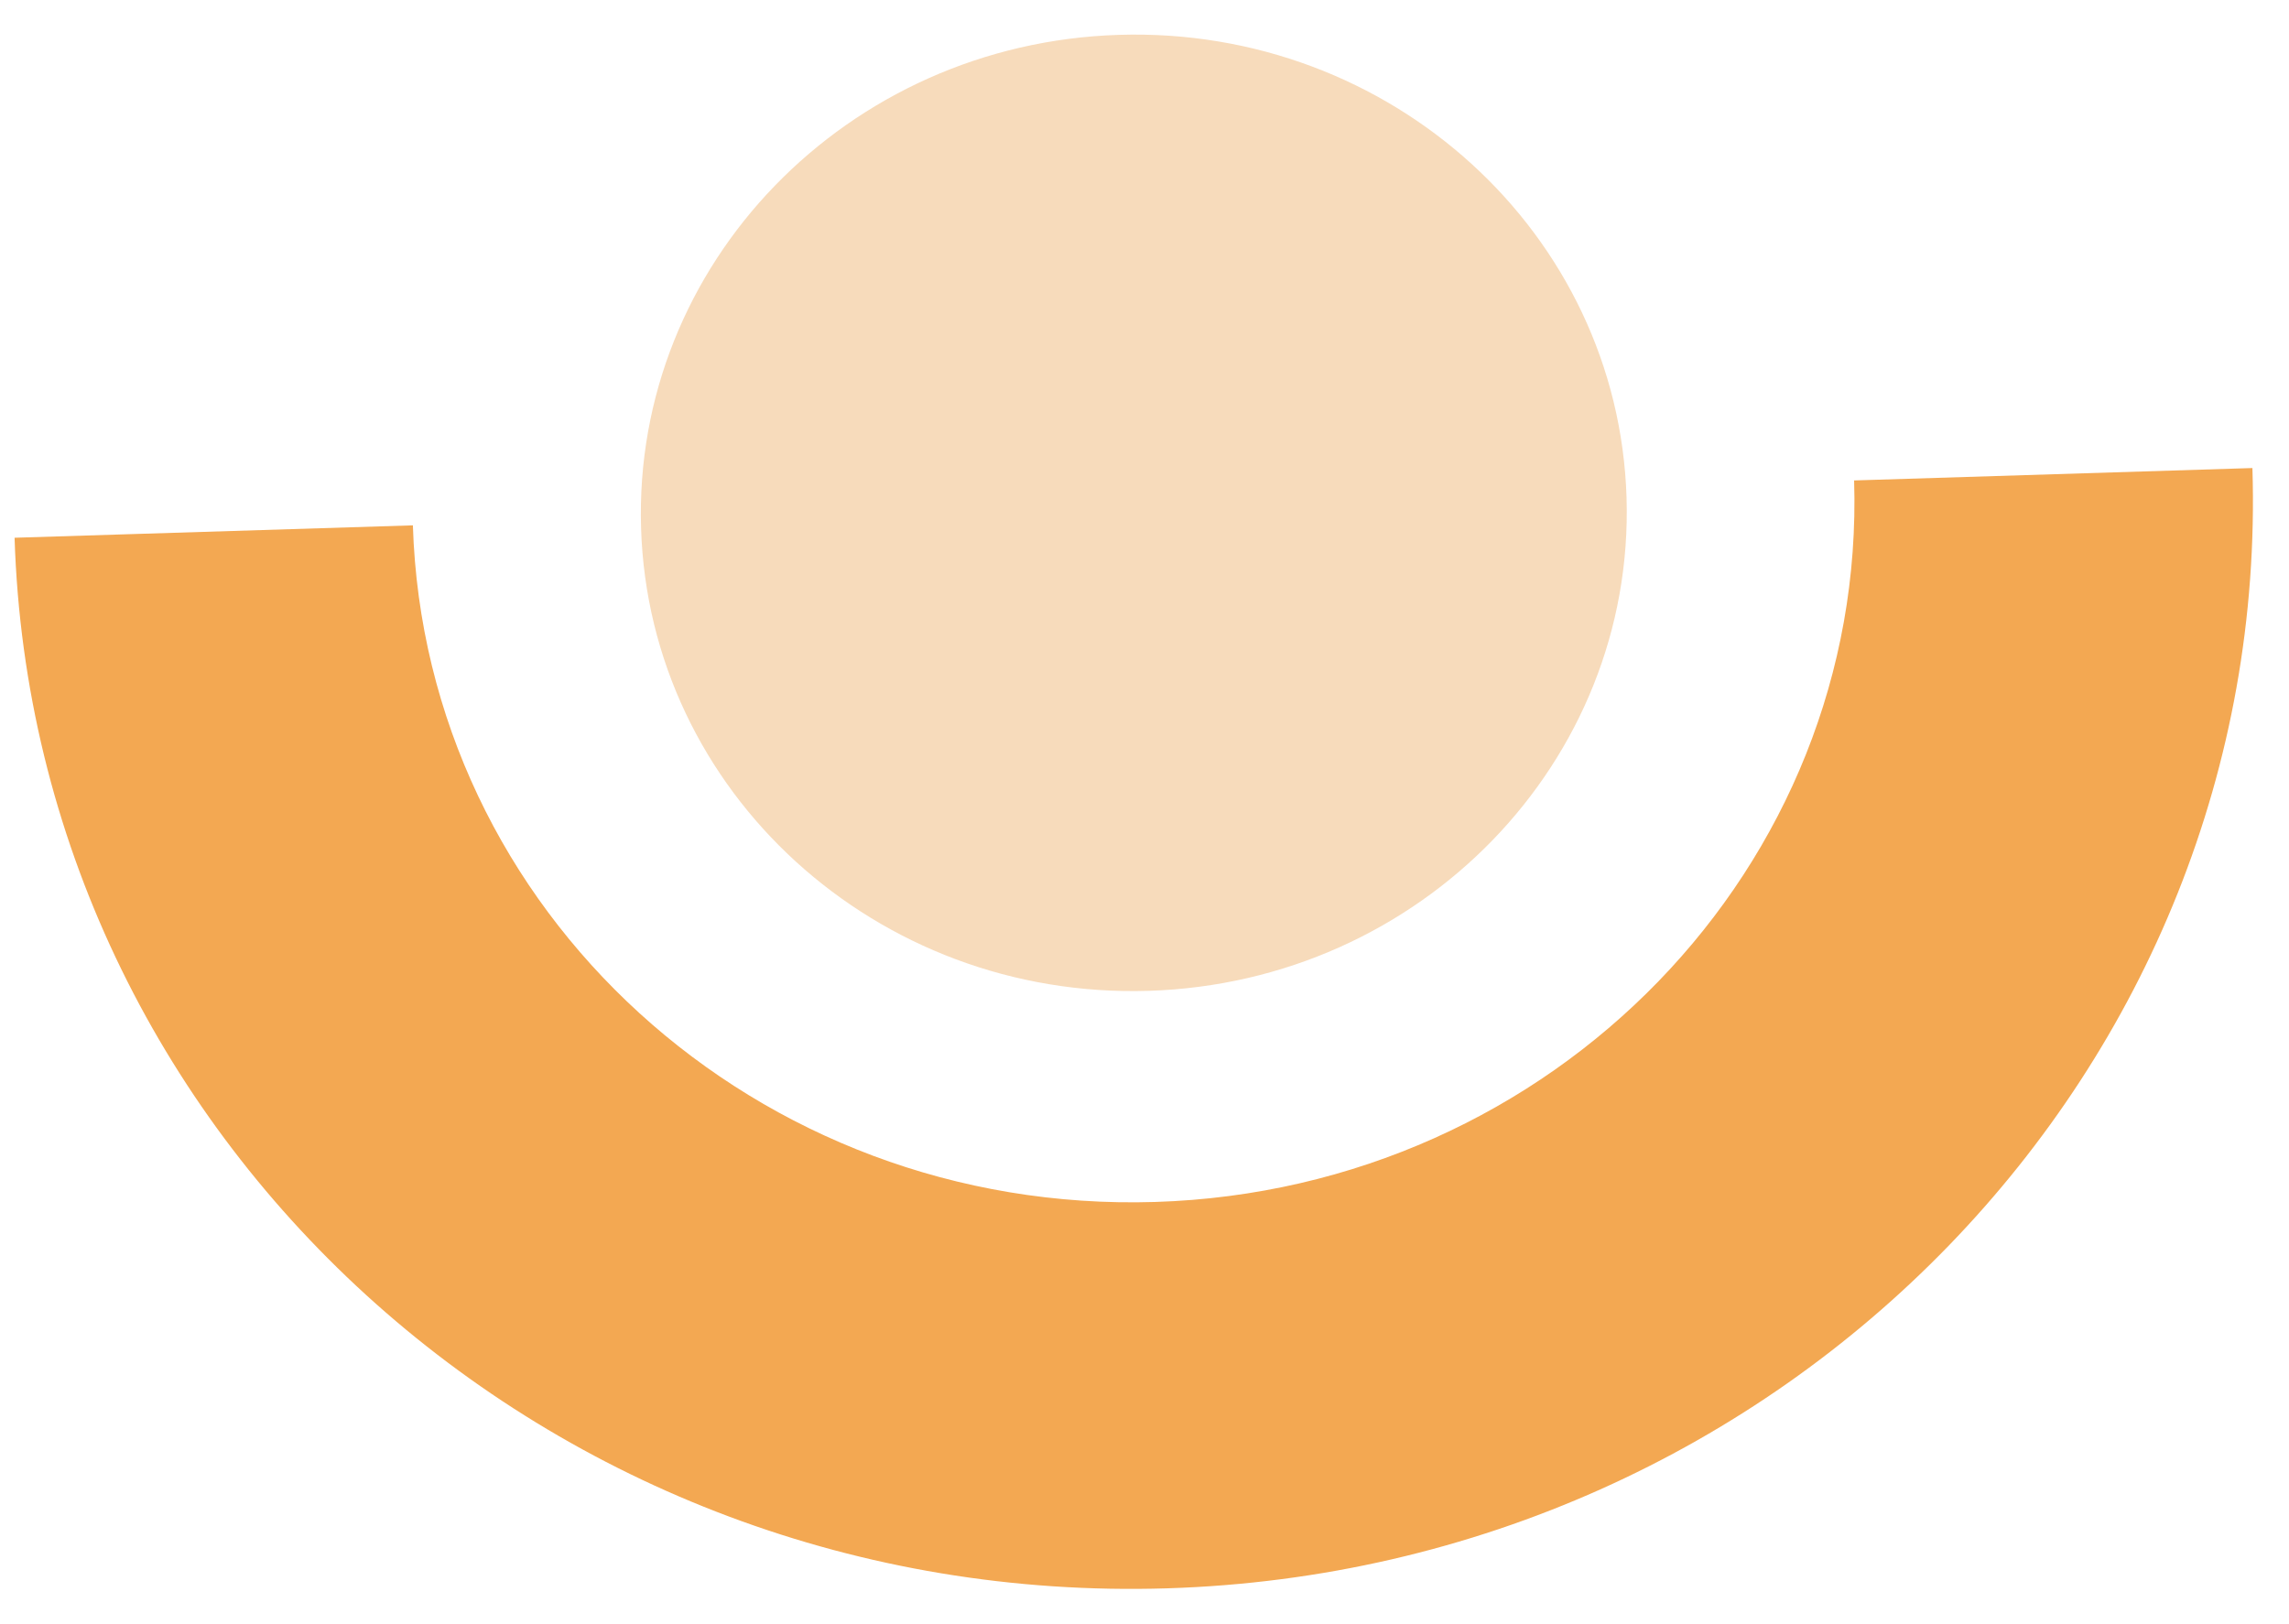
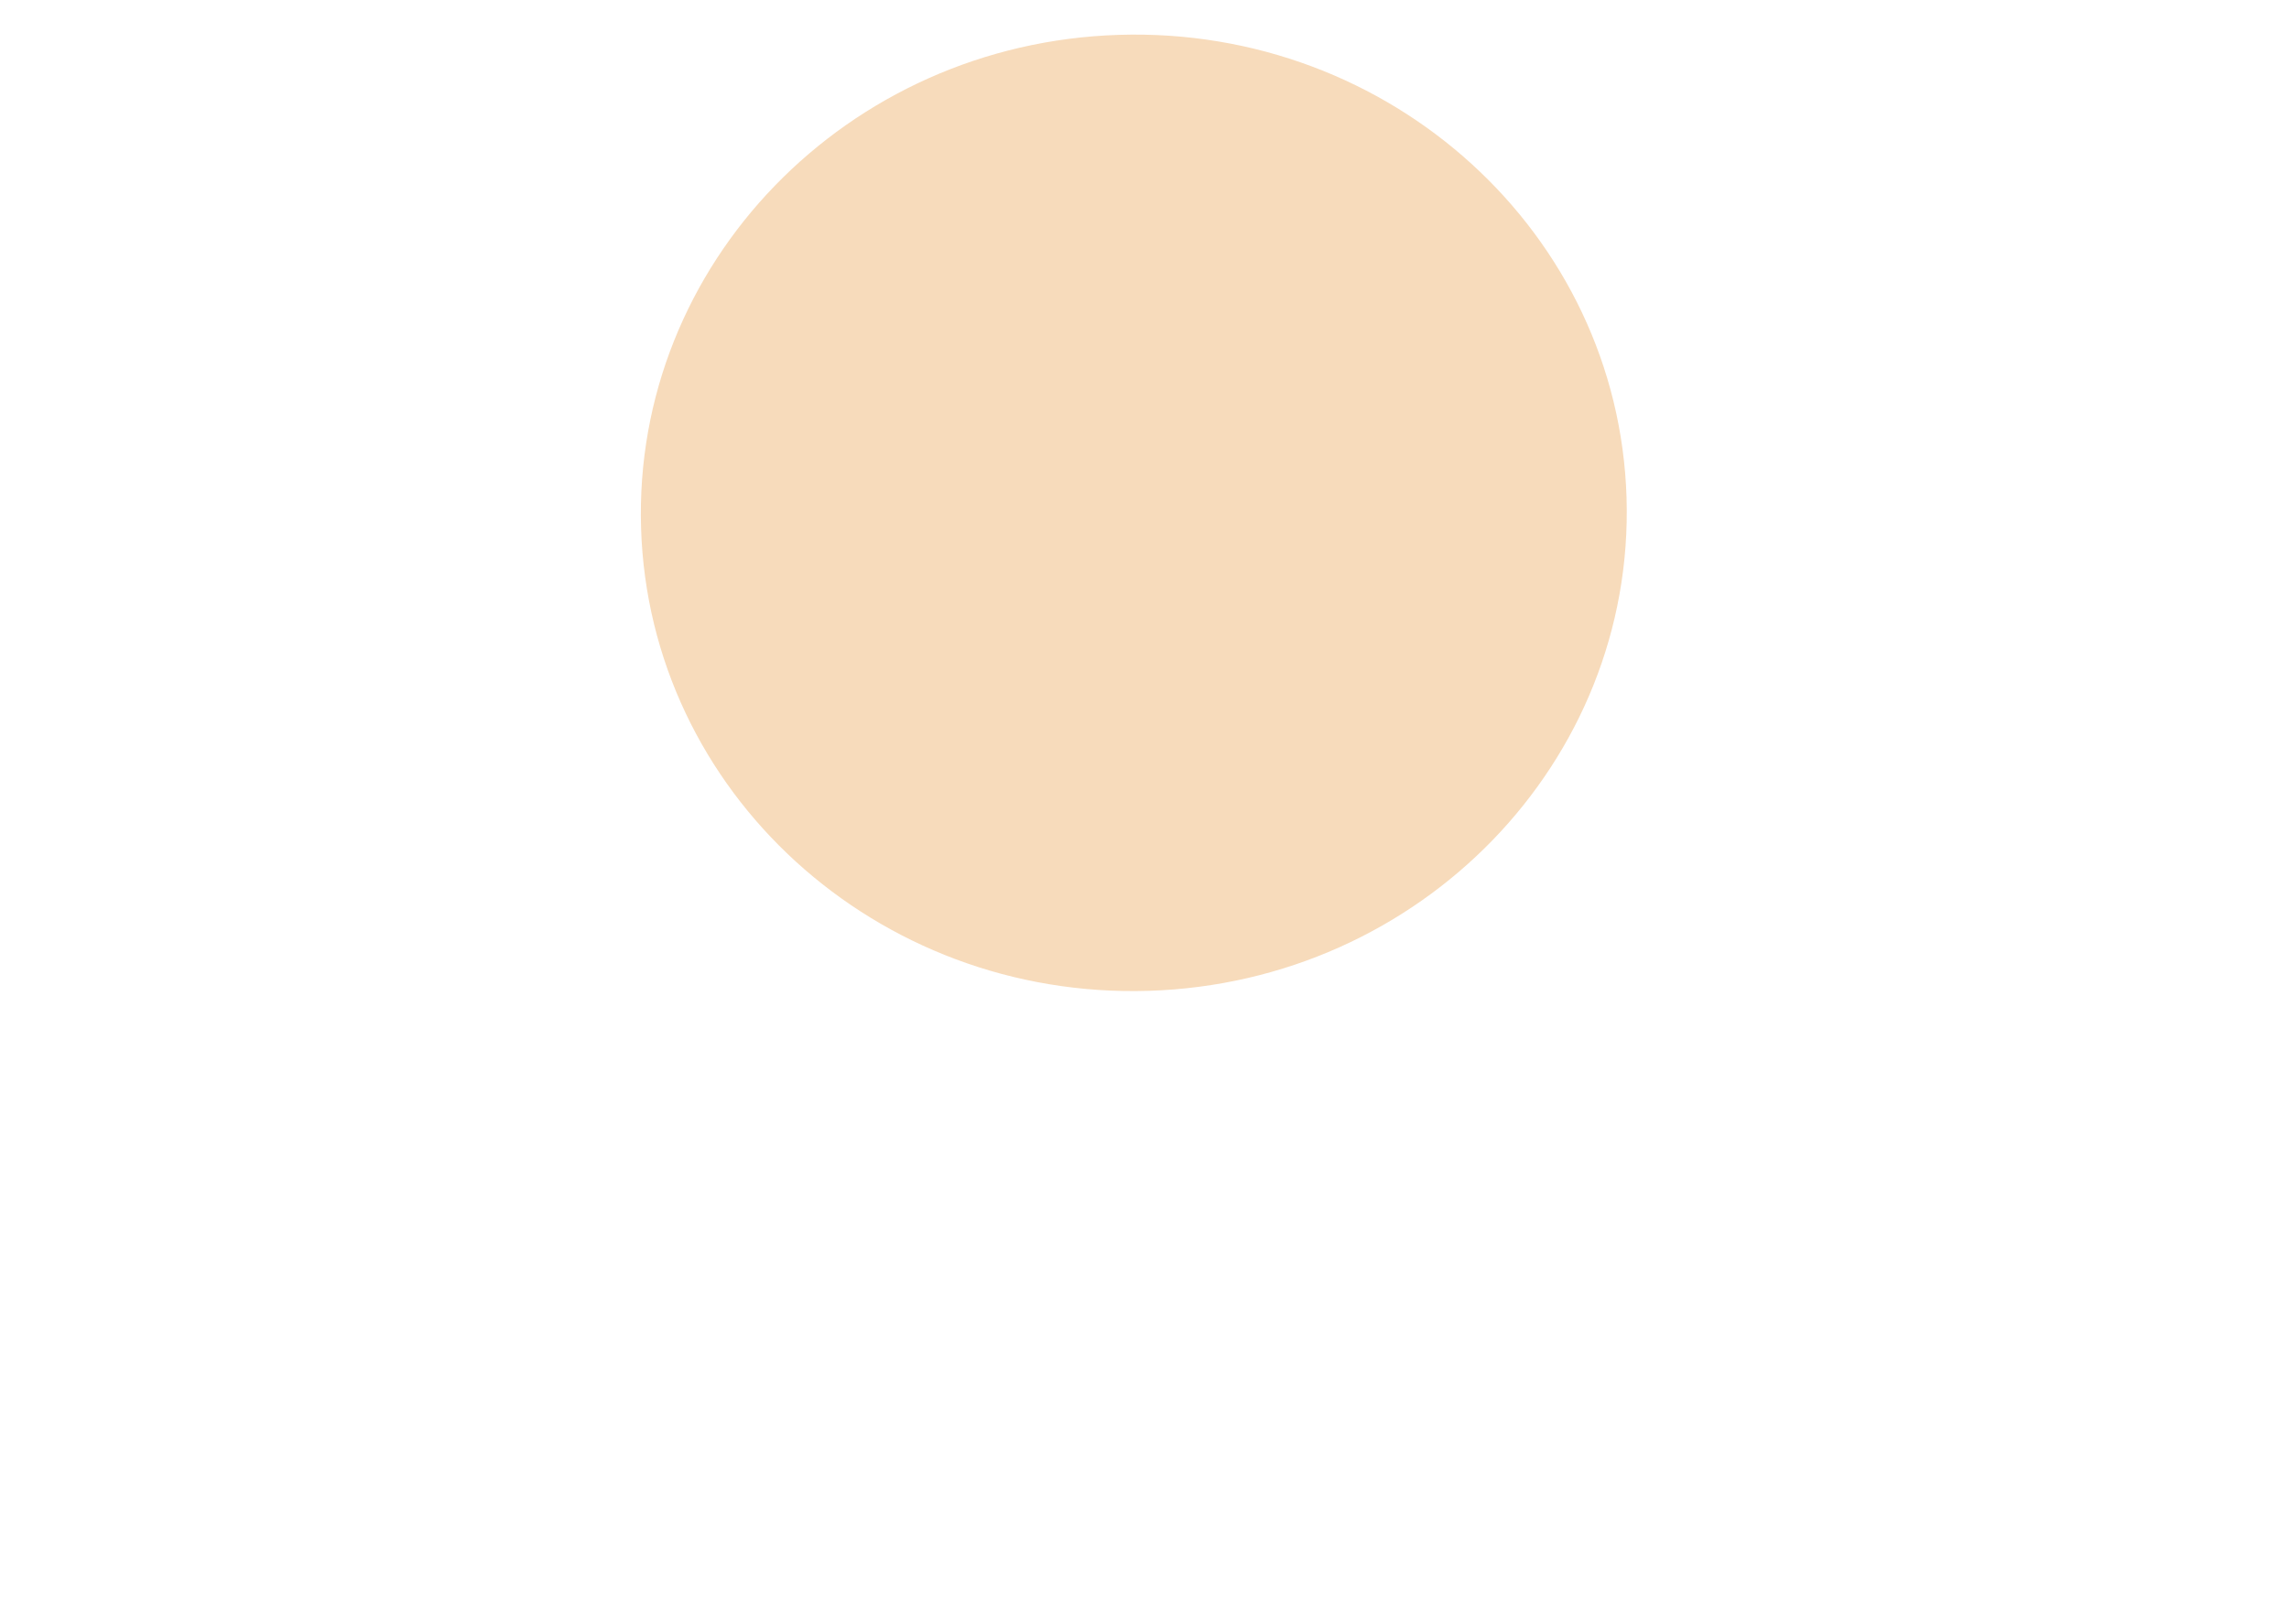
<svg xmlns="http://www.w3.org/2000/svg" width="179" height="127" viewBox="0 0 179 127" fill="none">
  <g style="mix-blend-mode:multiply">
-     <path d="M176.139 36.607L144.992 37.577C145.933 67.774 121.465 93.039 90.343 94.009C59.221 94.978 33.228 71.285 32.287 41.089L1.14 42.059C2.601 88.946 42.959 125.734 91.284 124.228C139.61 122.723 177.6 83.494 176.139 36.607Z" fill="#F3A852" />
-   </g>
+     </g>
  <path d="M89.829 77.496C111.109 76.834 127.839 59.558 127.196 38.911C126.552 18.264 108.78 2.063 87.499 2.726C66.219 3.389 49.489 20.665 50.132 41.312C50.775 61.959 68.548 78.159 89.829 77.496Z" fill="#F7DBBB" />
</svg>